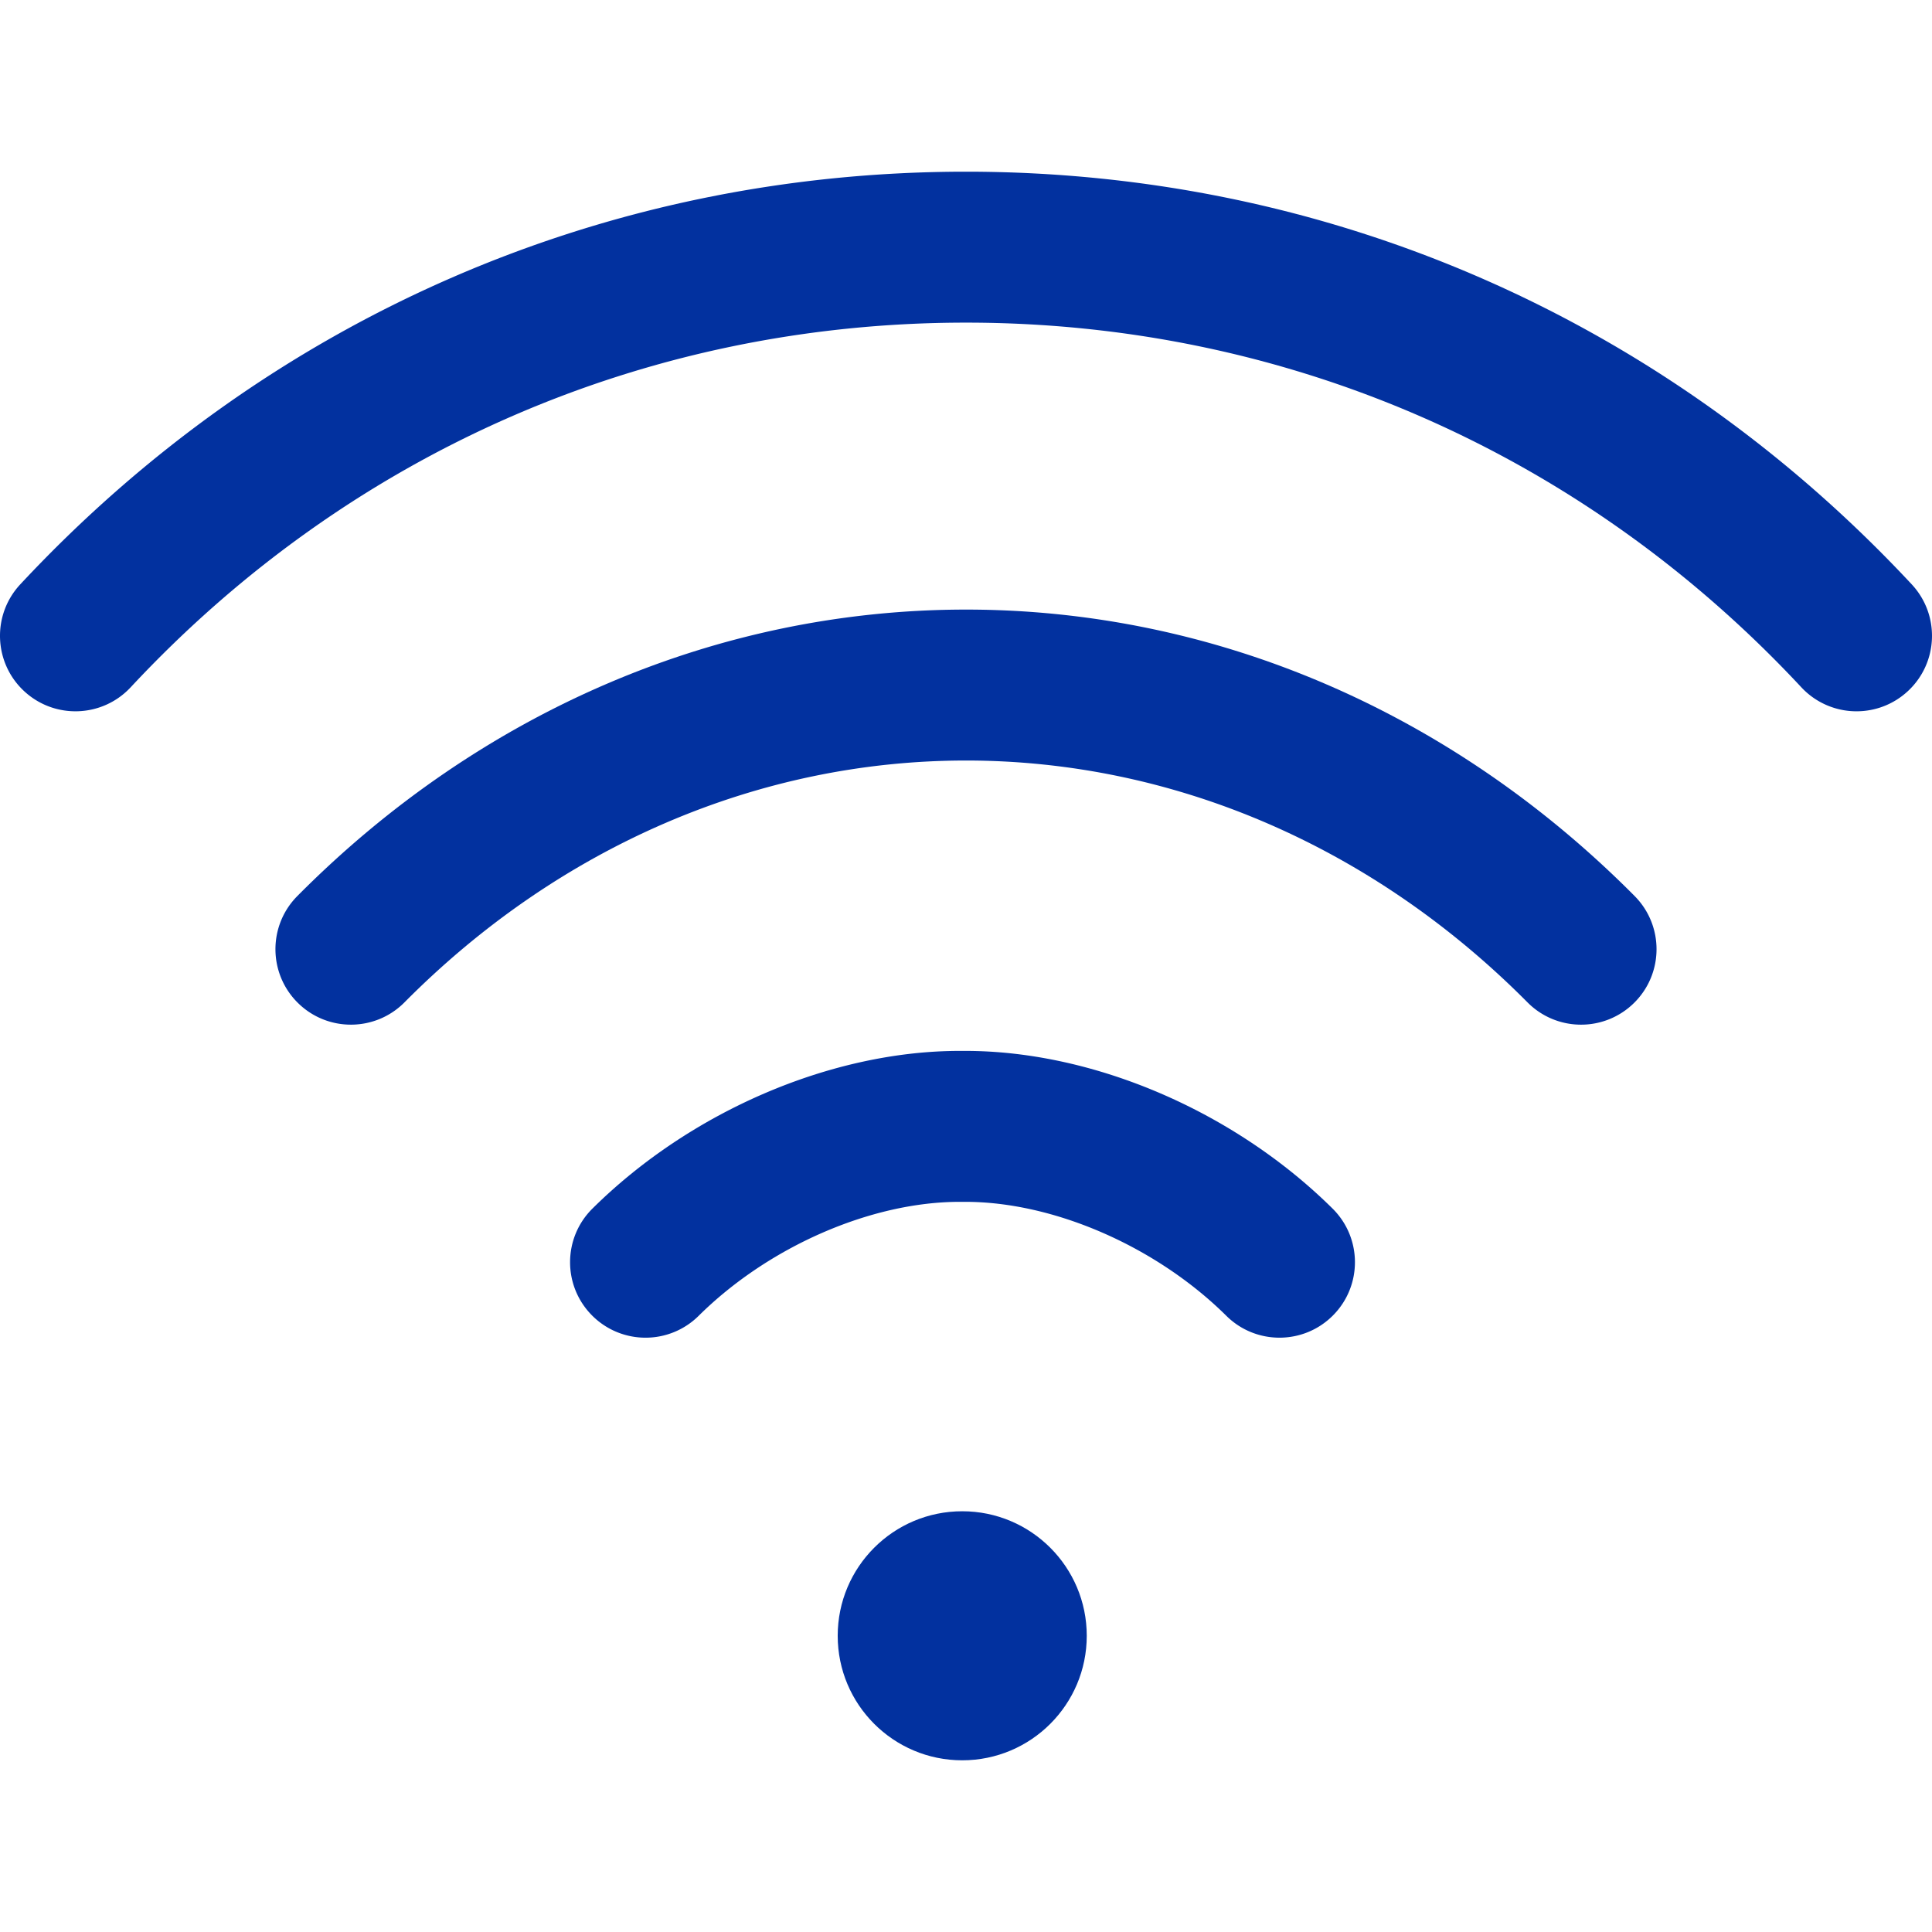
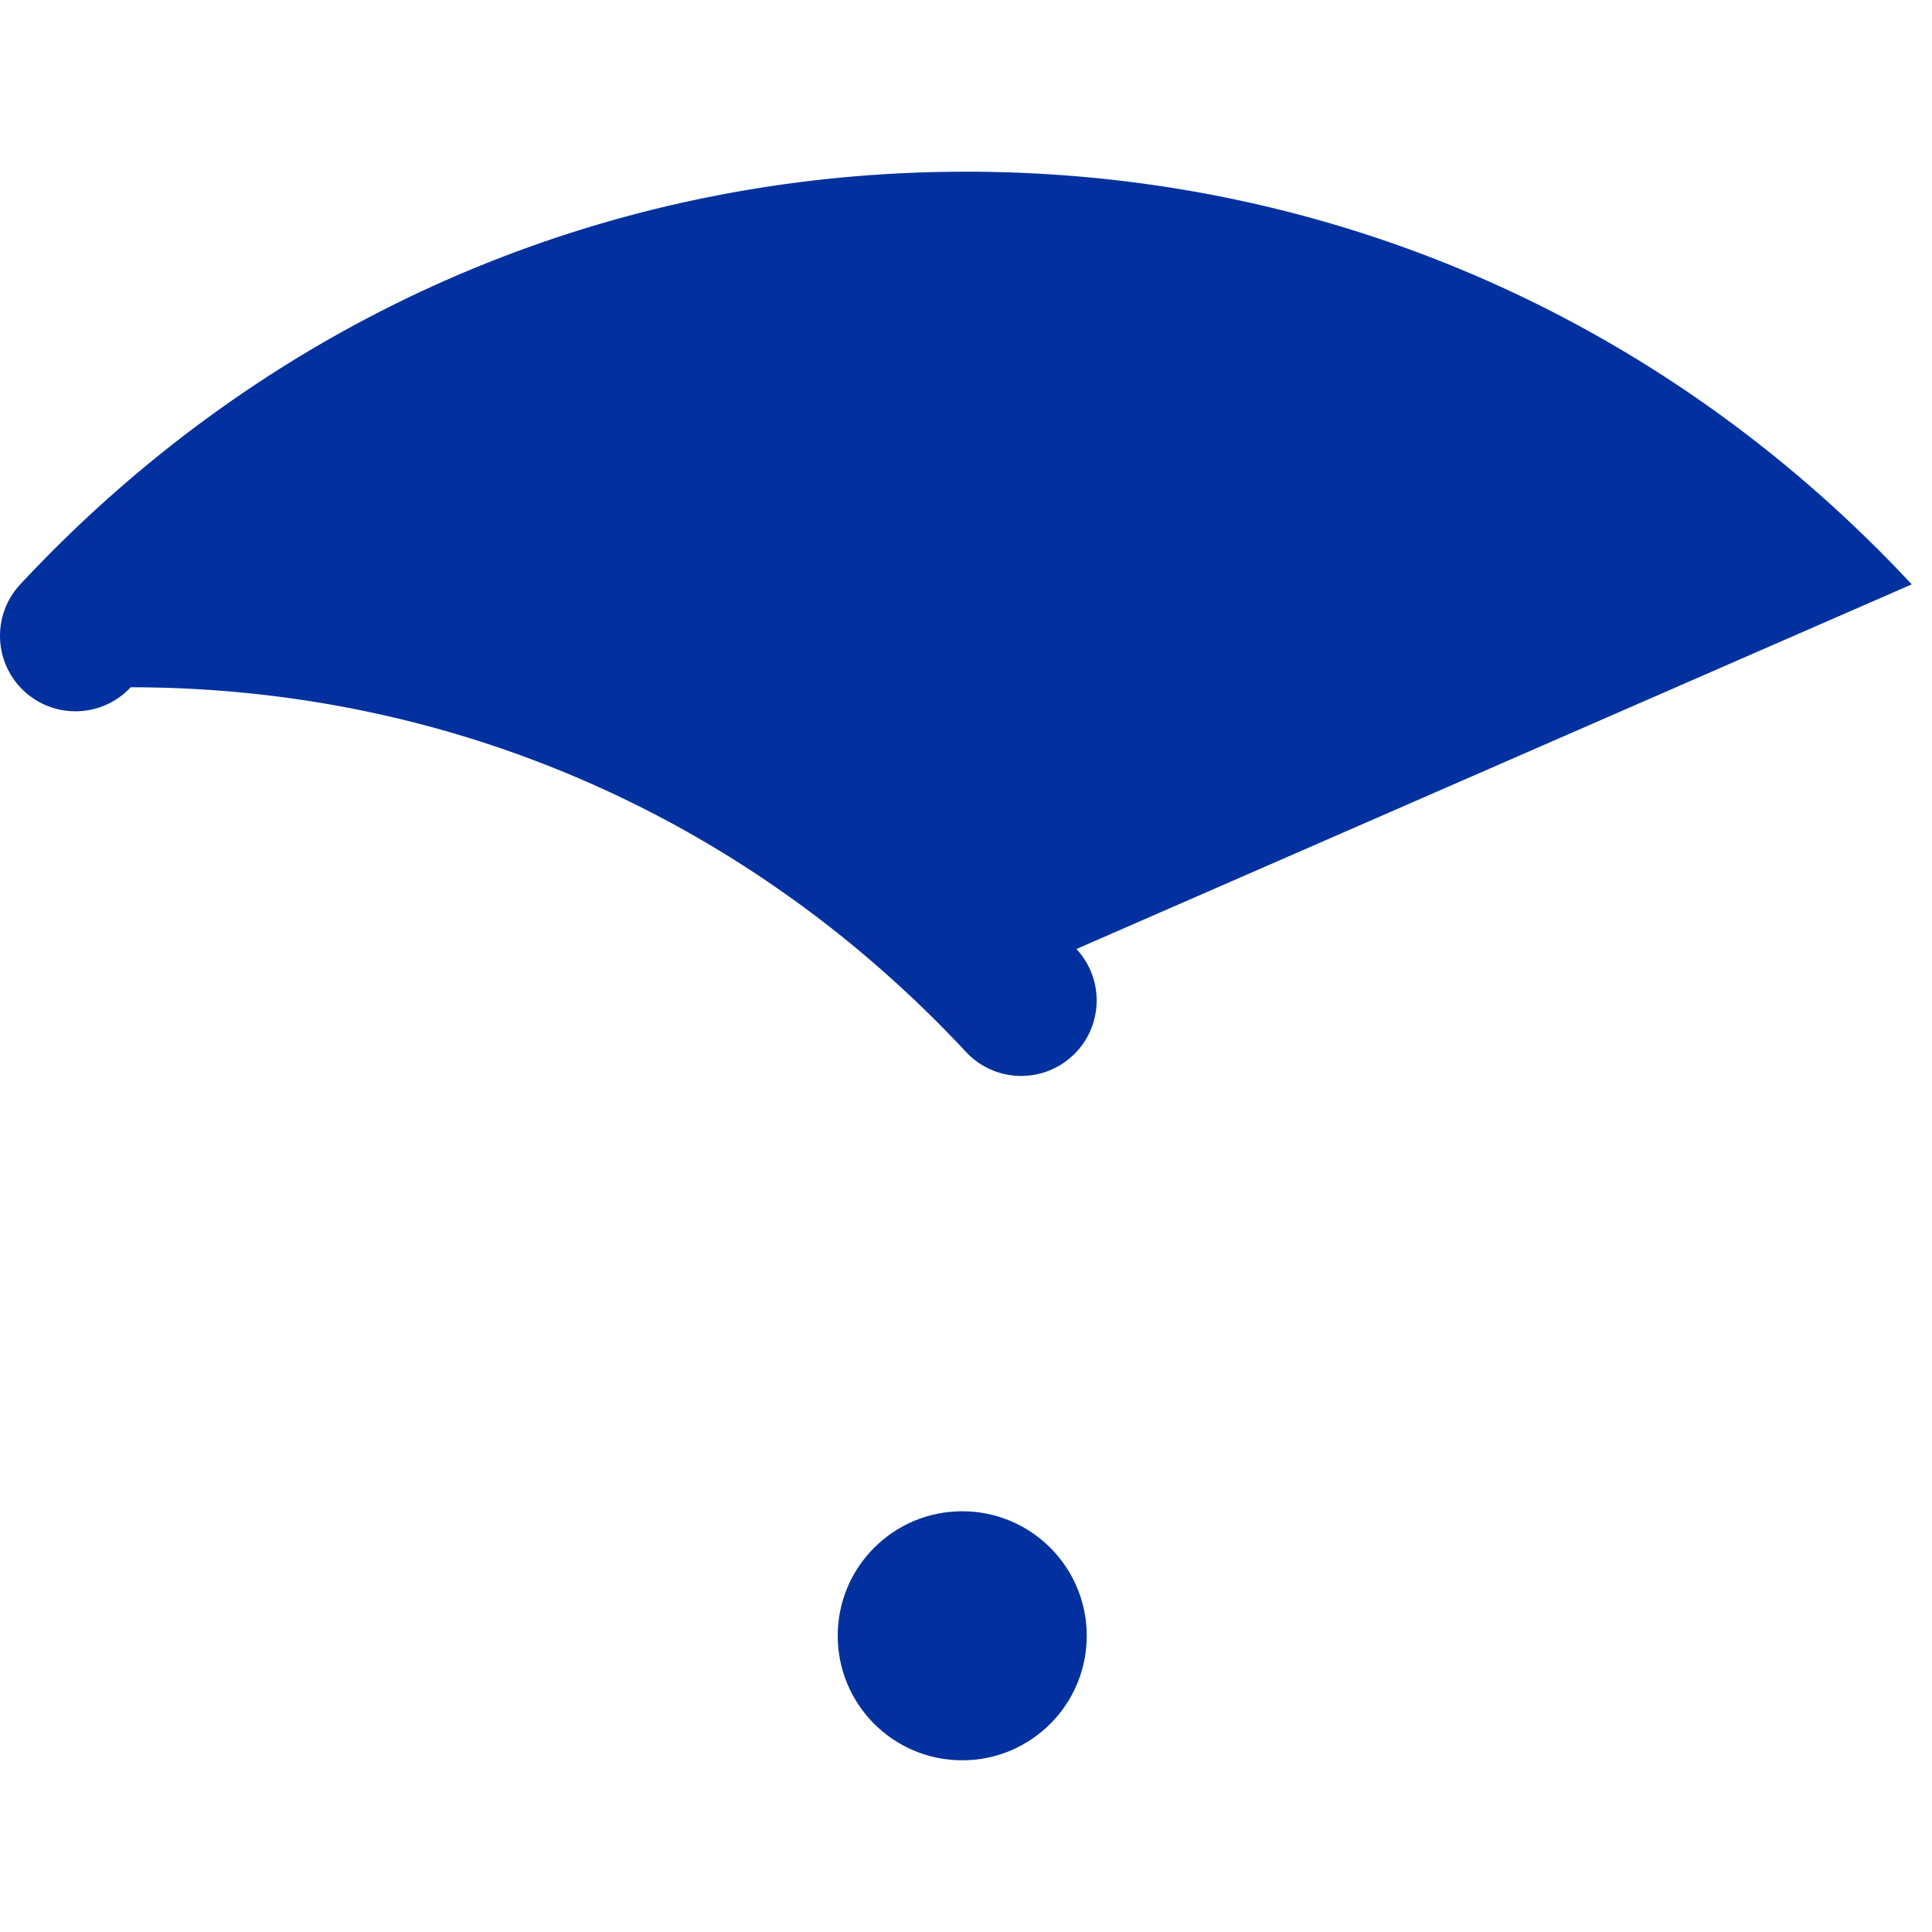
<svg xmlns="http://www.w3.org/2000/svg" width="512" height="512" x="0" y="0" viewBox="0 0 512.001 512.001" style="enable-background:new 0 0 512 512" xml:space="preserve" class="">
  <g>
    <circle cx="255.001" cy="433.5" r="33" fill="#02319f" opacity="1" data-original="#000000" />
-     <path d="M506.632 154.864C440.902 84.341 351.895 45.501 255.997 45.5 160.107 45.501 71.1 84.341 5.369 154.864c-7.53 8.08-7.085 20.736.995 28.267 8.081 7.53 20.736 7.086 28.267-.995C92.711 119.82 171.327 85.501 256.004 85.5c84.67.001 163.286 34.32 221.366 96.636a19.947 19.947 0 0 0 14.635 6.364c4.883 0 9.778-1.778 13.632-5.369 8.08-7.532 8.526-20.187.995-28.267z" fill="#02319f" opacity="1" data-original="#000000" />
-     <path d="M433.194 237.458c-48.587-48.954-111.516-75.913-177.196-75.911-65.695.001-128.625 26.961-177.197 75.913-7.78 7.841-7.731 20.504.11 28.284 7.841 7.78 20.504 7.731 28.284-.11 41.005-41.326 93.851-64.086 148.803-64.087 54.938-.002 107.784 22.759 148.804 64.089a19.94 19.94 0 0 0 14.196 5.911 19.947 19.947 0 0 0 14.09-5.805c7.839-7.781 7.887-20.444.106-28.284zM353.151 320.292c-26.02-25.779-63.317-41.792-97.339-41.792H254.341c-34.023 0-71.323 16.014-97.342 41.792-7.846 7.774-7.905 20.437-.131 28.284a19.94 19.94 0 0 0 14.208 5.924 19.936 19.936 0 0 0 14.075-5.792c18.523-18.352 45.68-30.208 69.192-30.208h1.466c23.509 0 50.668 11.857 69.189 30.208 7.846 7.773 20.511 7.717 28.284-.132 7.775-7.846 7.716-20.51-.131-28.284z" fill="#02319f" opacity="1" data-original="#000000" />
+     <path d="M506.632 154.864C440.902 84.341 351.895 45.501 255.997 45.5 160.107 45.501 71.1 84.341 5.369 154.864c-7.53 8.08-7.085 20.736.995 28.267 8.081 7.53 20.736 7.086 28.267-.995c84.67.001 163.286 34.32 221.366 96.636a19.947 19.947 0 0 0 14.635 6.364c4.883 0 9.778-1.778 13.632-5.369 8.08-7.532 8.526-20.187.995-28.267z" fill="#02319f" opacity="1" data-original="#000000" />
  </g>
</svg>